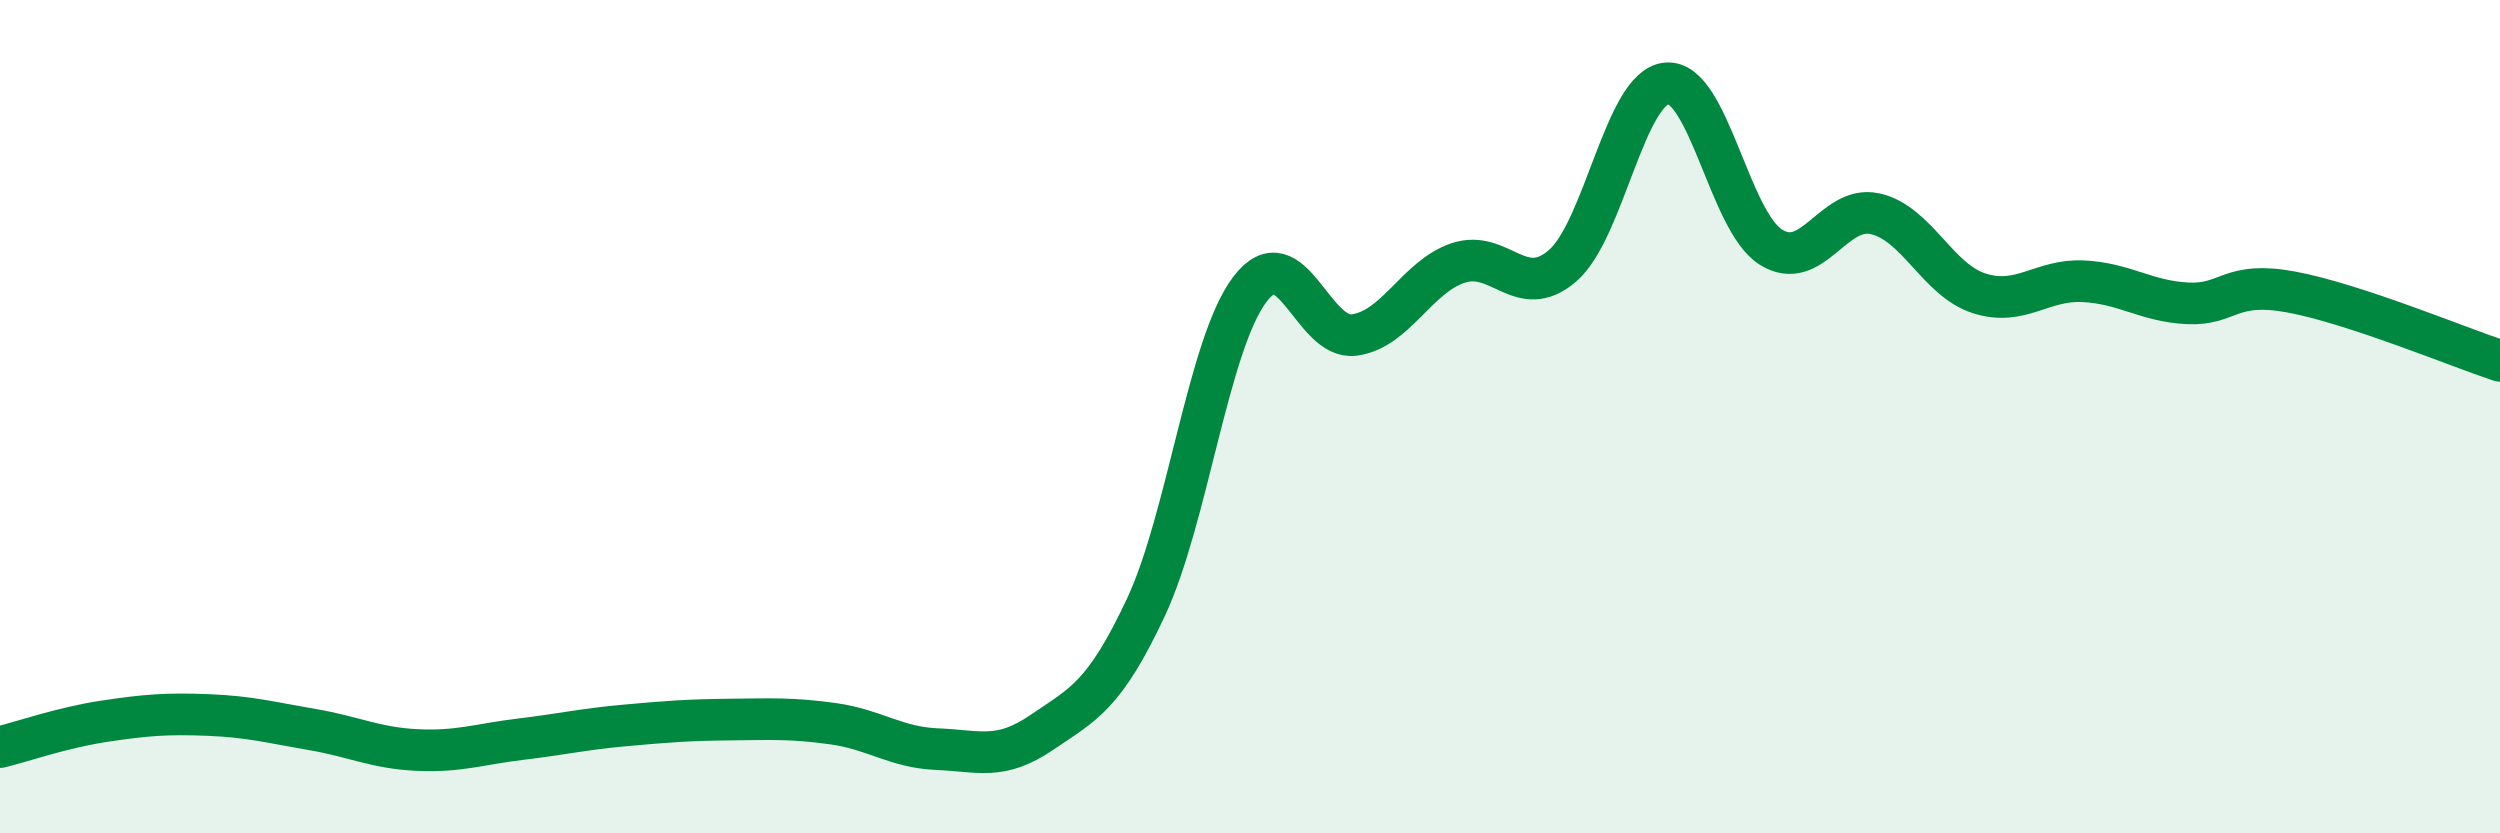
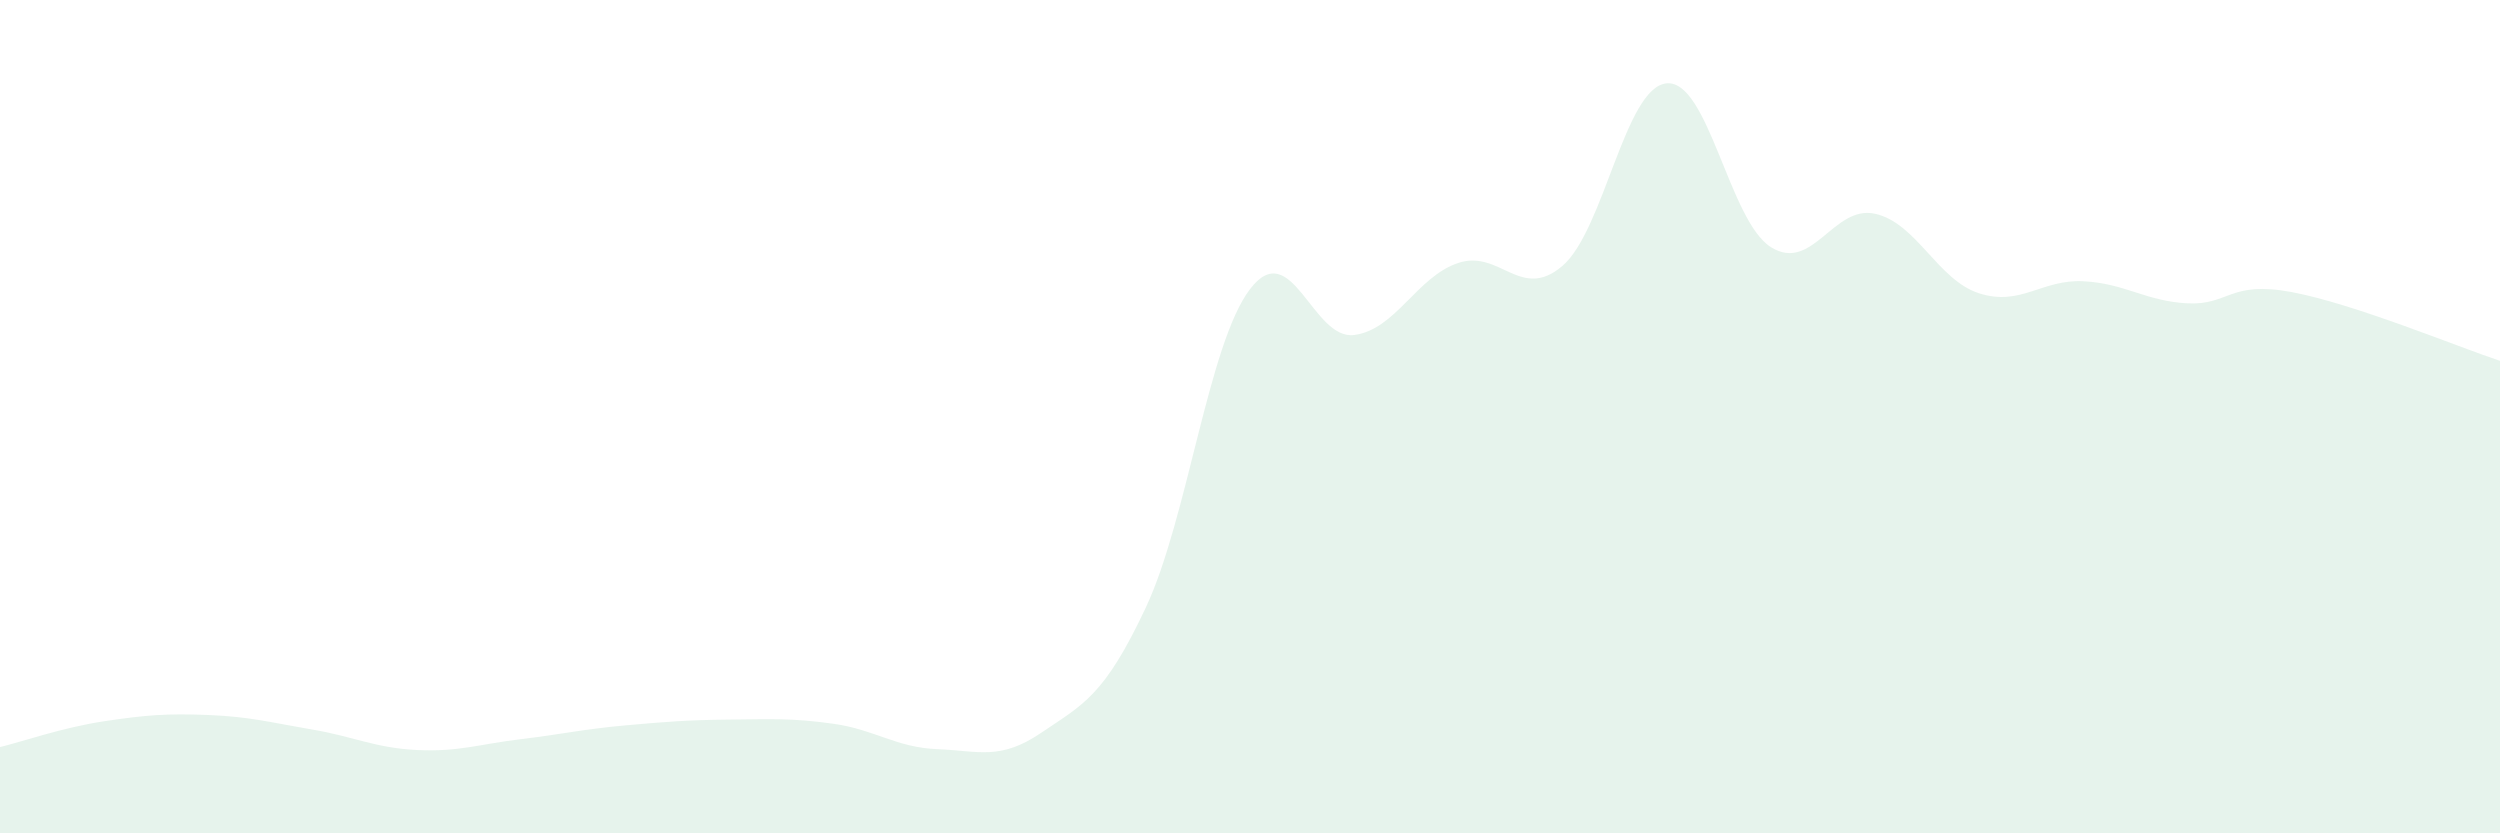
<svg xmlns="http://www.w3.org/2000/svg" width="60" height="20" viewBox="0 0 60 20">
  <path d="M 0,17.93 C 0.5,17.81 1.5,17.46 2.5,17.31 C 3.5,17.16 4,17.12 5,17.16 C 6,17.2 6.5,17.34 7.5,17.51 C 8.5,17.68 9,17.95 10,18 C 11,18.05 11.5,17.86 12.5,17.74 C 13.5,17.62 14,17.5 15,17.41 C 16,17.32 16.5,17.28 17.5,17.27 C 18.5,17.26 19,17.23 20,17.37 C 21,17.51 21.5,17.94 22.5,17.98 C 23.5,18.02 24,18.26 25,17.58 C 26,16.9 26.5,16.71 27.5,14.58 C 28.5,12.45 29,8.25 30,6.94 C 31,5.63 31.5,8.17 32.5,8.04 C 33.5,7.91 34,6.64 35,6.31 C 36,5.98 36.5,7.24 37.5,6.38 C 38.5,5.52 39,2.09 40,2 C 41,1.91 41.5,5.3 42.5,5.93 C 43.5,6.56 44,4.91 45,5.13 C 46,5.35 46.5,6.72 47.5,7.04 C 48.5,7.36 49,6.7 50,6.75 C 51,6.8 51.5,7.23 52.5,7.28 C 53.5,7.33 53.5,6.73 55,7.01 C 56.5,7.29 59,8.33 60,8.66L60 20L0 20Z" fill="#008740" opacity="0.1" stroke-linecap="round" stroke-linejoin="round" />
-   <path d="M 0,17.93 C 0.5,17.81 1.5,17.46 2.5,17.31 C 3.5,17.16 4,17.12 5,17.16 C 6,17.2 6.5,17.34 7.5,17.51 C 8.5,17.68 9,17.95 10,18 C 11,18.05 11.5,17.86 12.5,17.74 C 13.5,17.62 14,17.5 15,17.41 C 16,17.32 16.5,17.28 17.5,17.27 C 18.5,17.26 19,17.23 20,17.37 C 21,17.51 21.5,17.94 22.5,17.98 C 23.5,18.02 24,18.26 25,17.58 C 26,16.9 26.5,16.71 27.5,14.58 C 28.5,12.45 29,8.25 30,6.94 C 31,5.63 31.5,8.17 32.5,8.04 C 33.5,7.91 34,6.64 35,6.31 C 36,5.98 36.5,7.24 37.5,6.38 C 38.5,5.52 39,2.09 40,2 C 41,1.91 41.5,5.3 42.5,5.93 C 43.5,6.56 44,4.91 45,5.13 C 46,5.35 46.5,6.72 47.5,7.04 C 48.5,7.36 49,6.7 50,6.75 C 51,6.8 51.5,7.23 52.5,7.28 C 53.5,7.33 53.5,6.73 55,7.01 C 56.5,7.29 59,8.33 60,8.66" stroke="#008740" stroke-width="1" fill="none" stroke-linecap="round" stroke-linejoin="round" />
</svg>